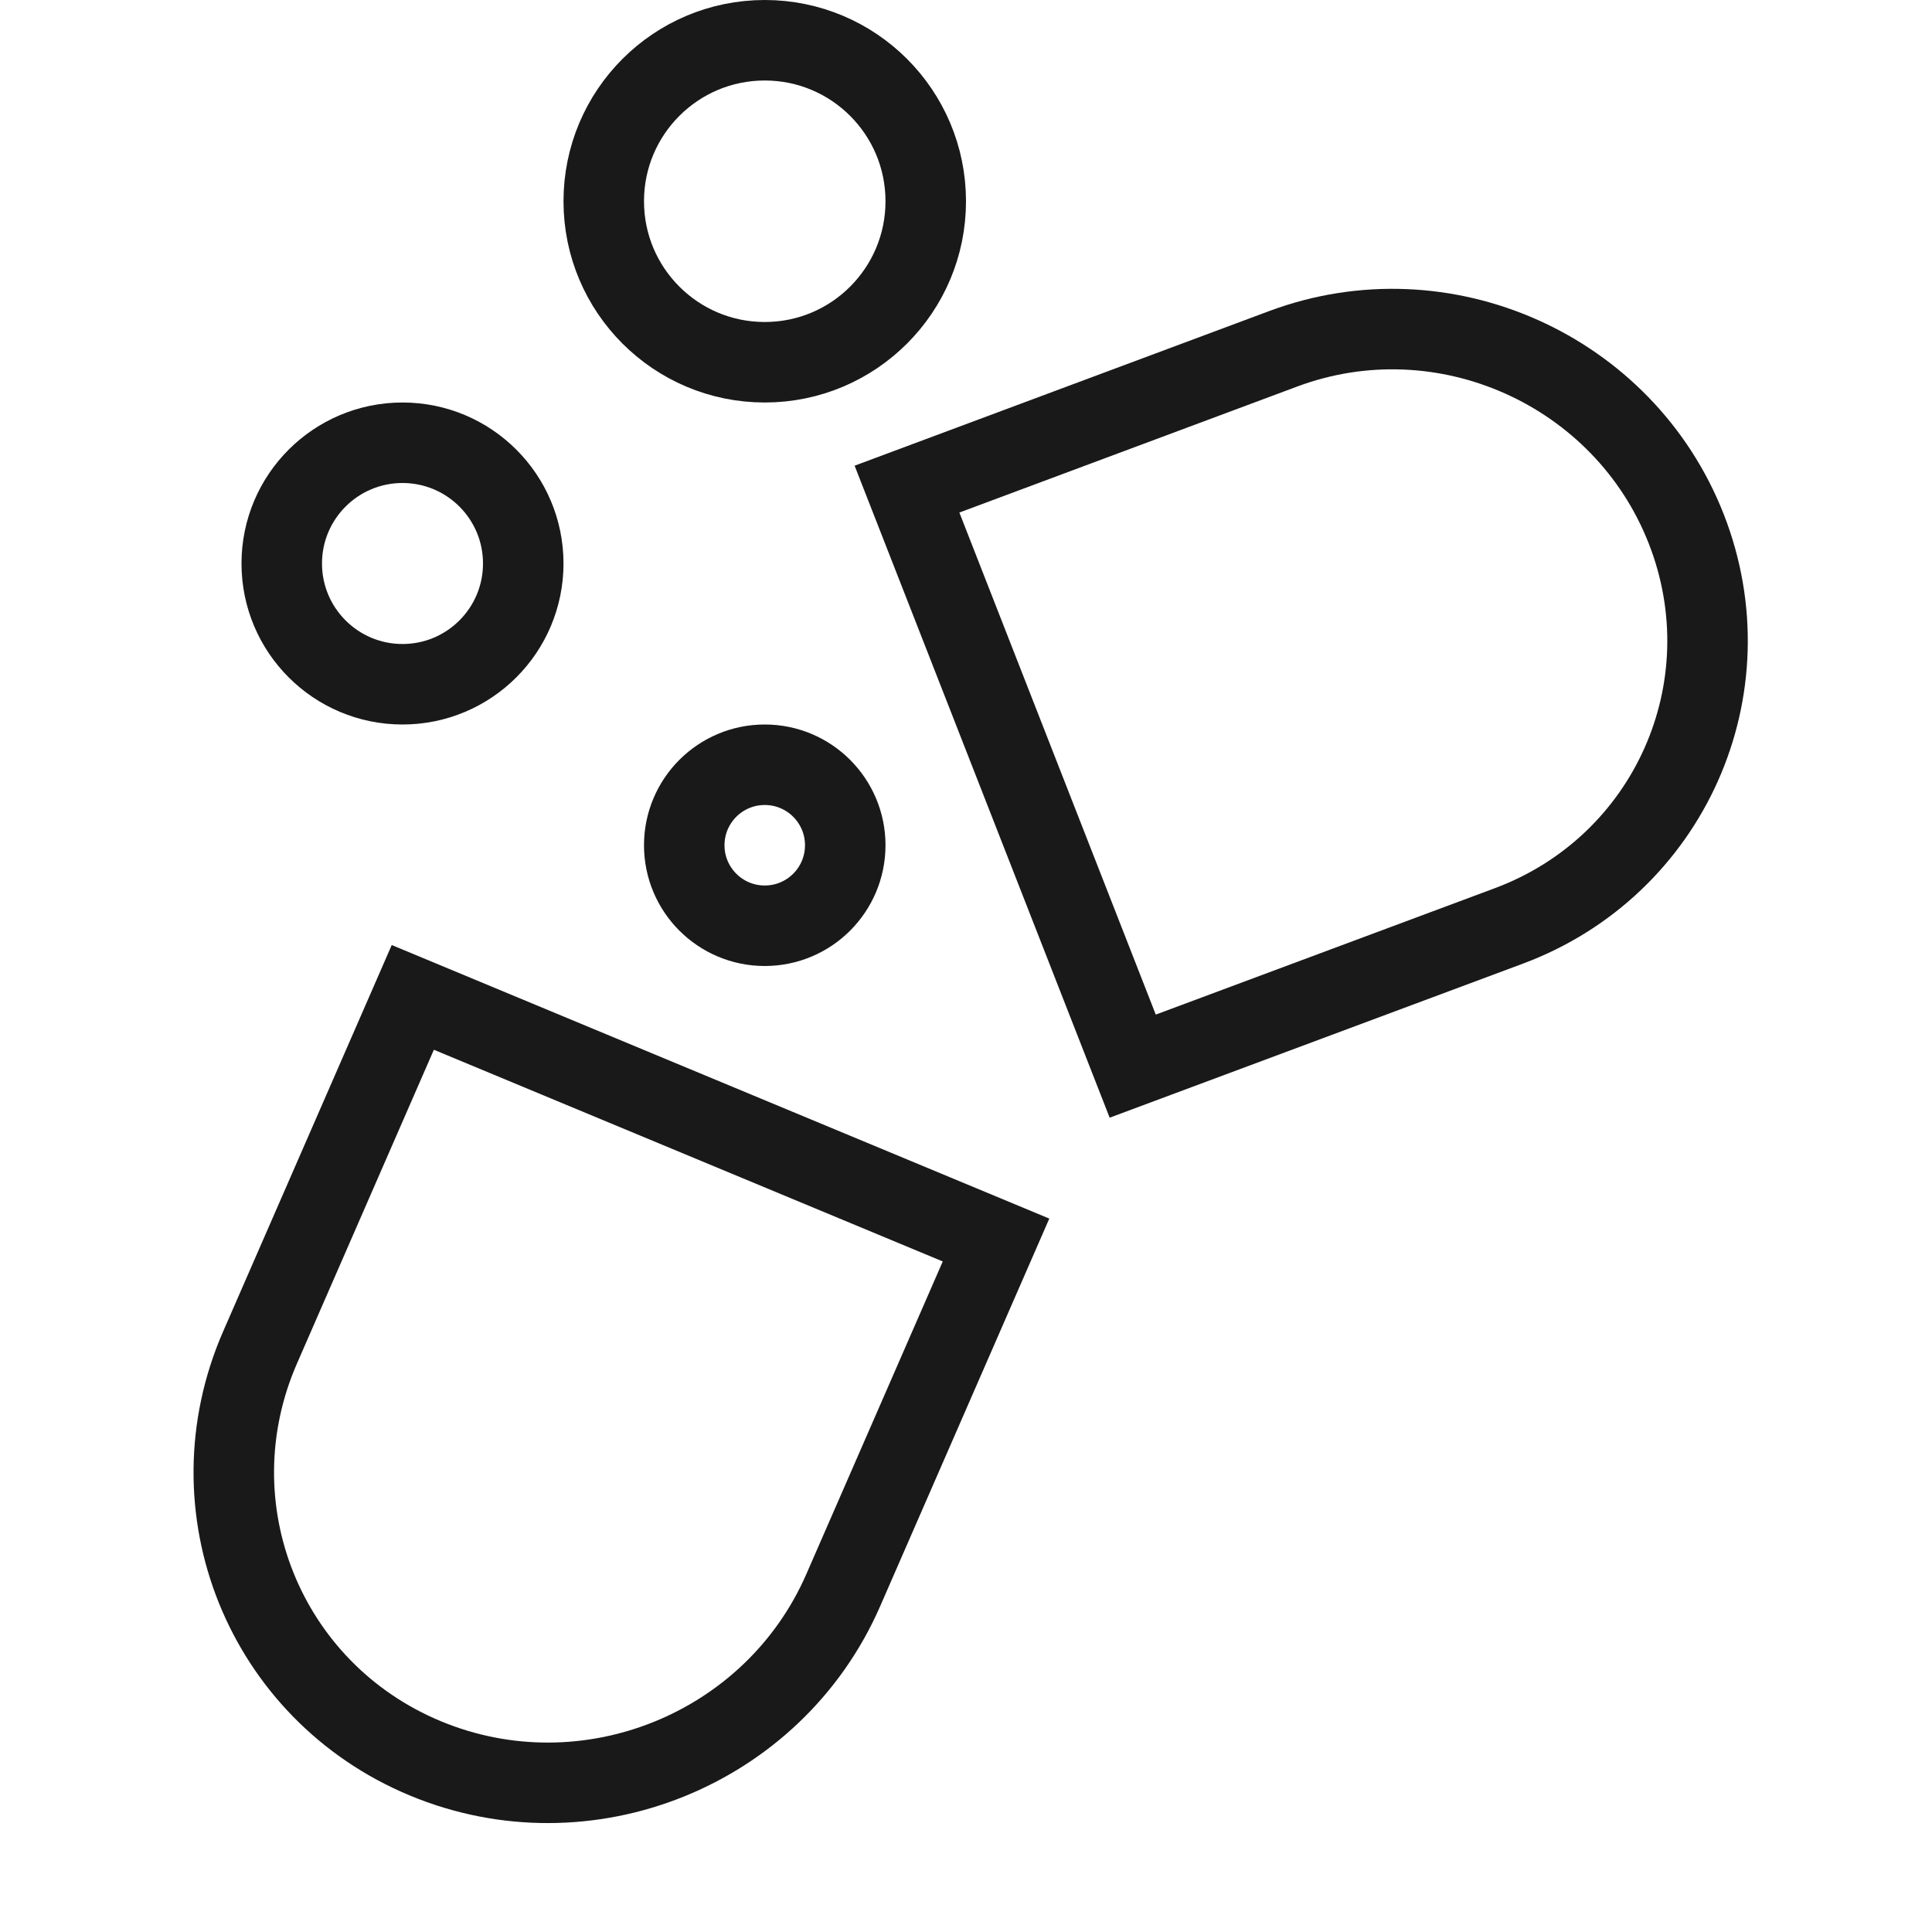
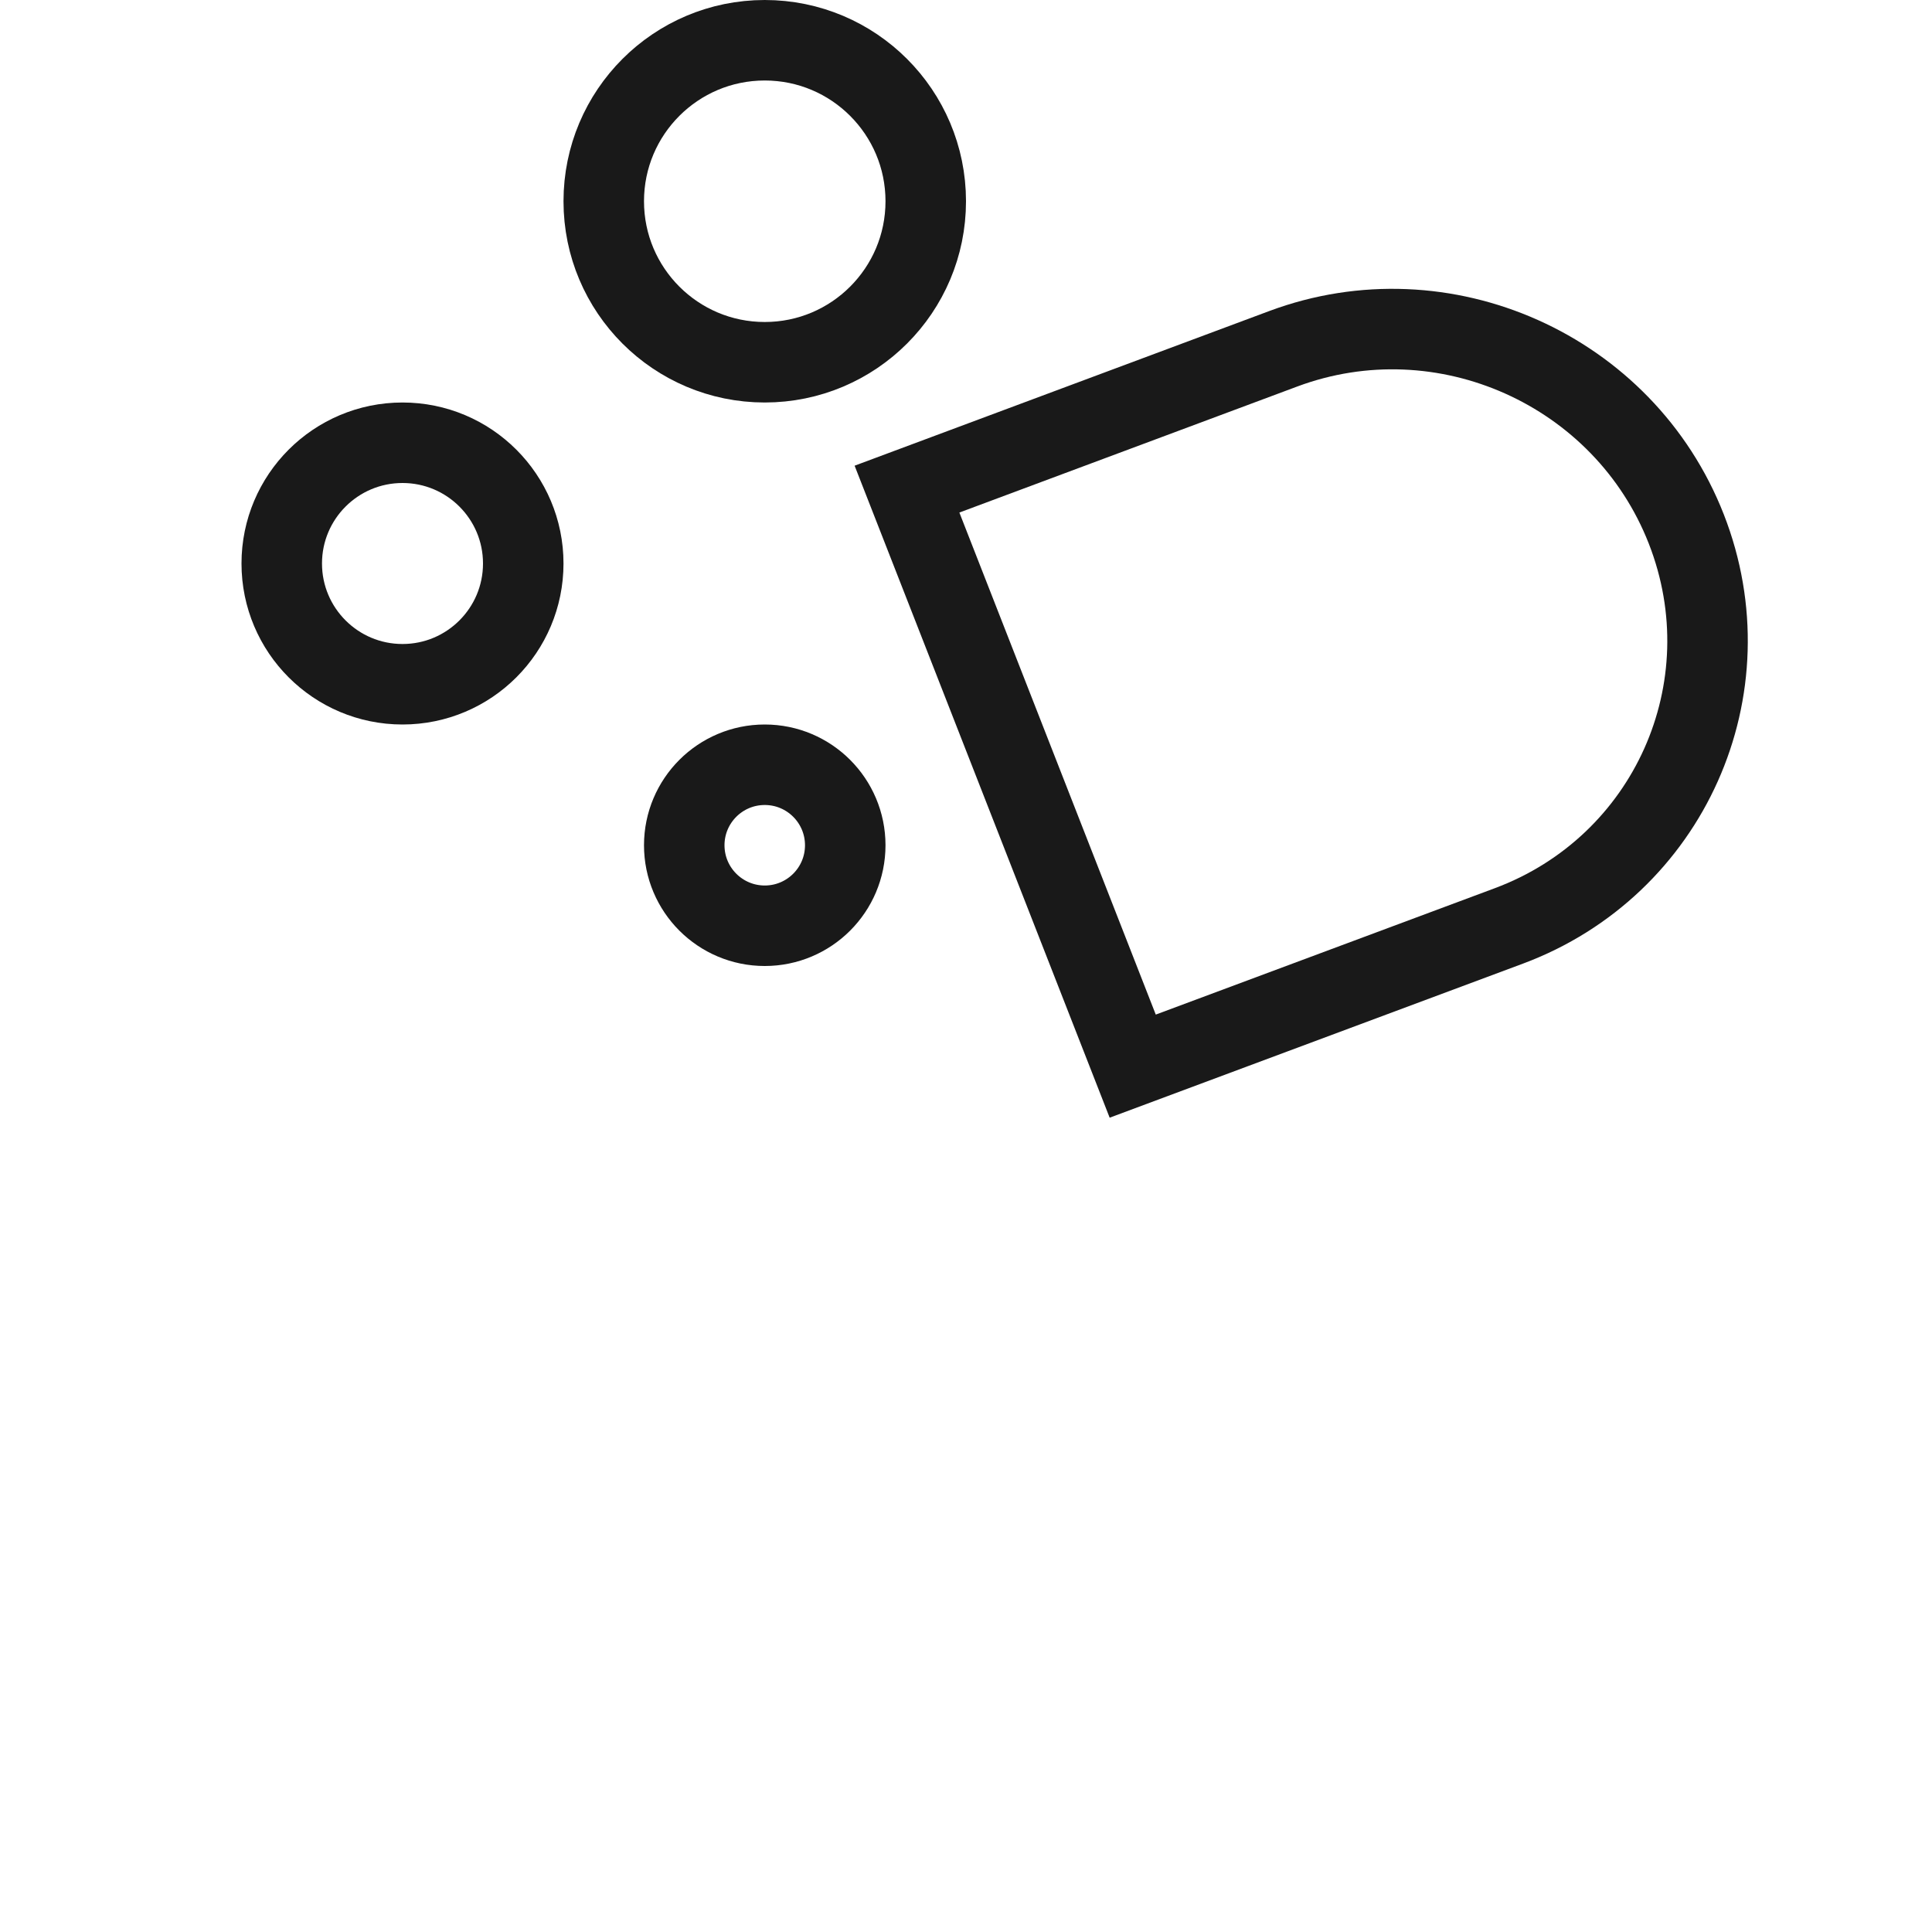
<svg xmlns="http://www.w3.org/2000/svg" width="24" height="24" viewBox="0 0 24 24" fill="none">
  <path d="M20.948 6.572C21.722 8.552 20.735 10.759 18.744 11.502L14.071 13.244L11.267 6.076L15.94 4.333C17.931 3.59 20.174 4.593 20.948 6.572Z" stroke="#191919" />
-   <path d="M5.284 21.843C3.284 21.011 2.364 18.726 3.23 16.74L5.128 12.39L12.373 15.404L10.475 19.754C9.608 21.74 7.285 22.675 5.284 21.843Z" stroke="#191919" />
  <circle cx="5" cy="7" r="1.5" stroke="#191919" />
  <circle cx="9.5" cy="2.5" r="2" stroke="#191919" />
  <circle cx="9.5" cy="10.5" r="1" stroke="#191919" />
</svg>